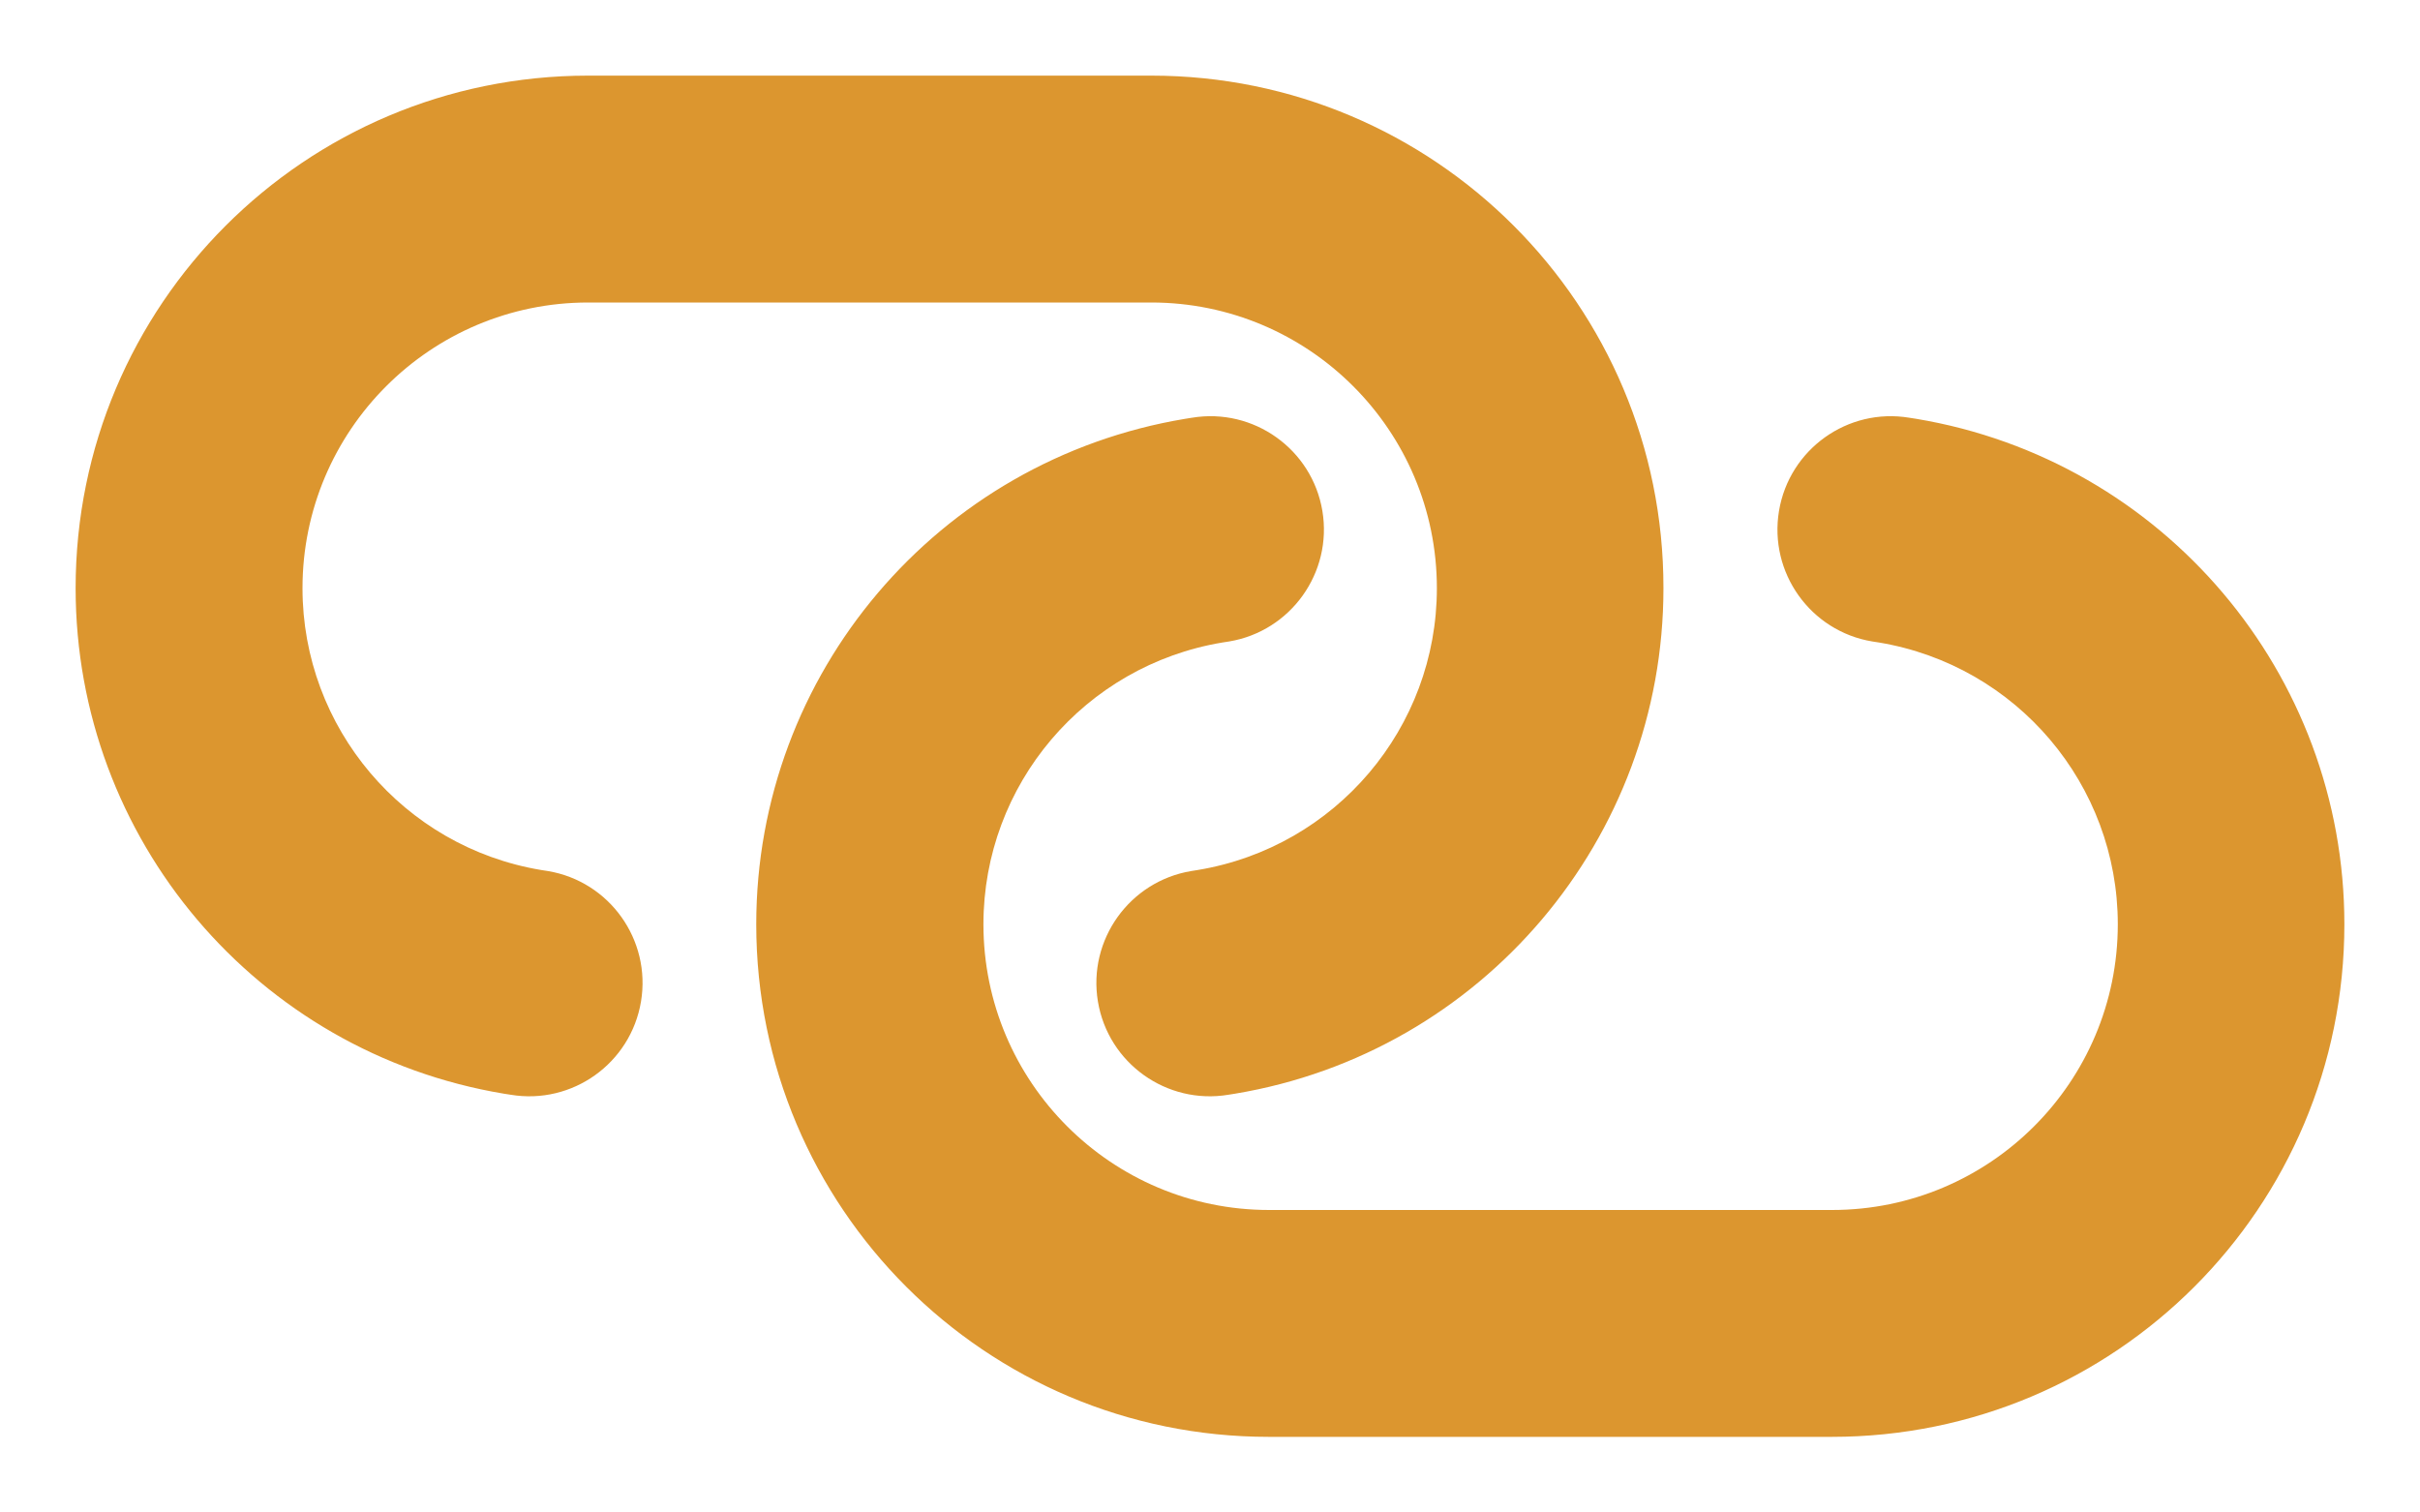
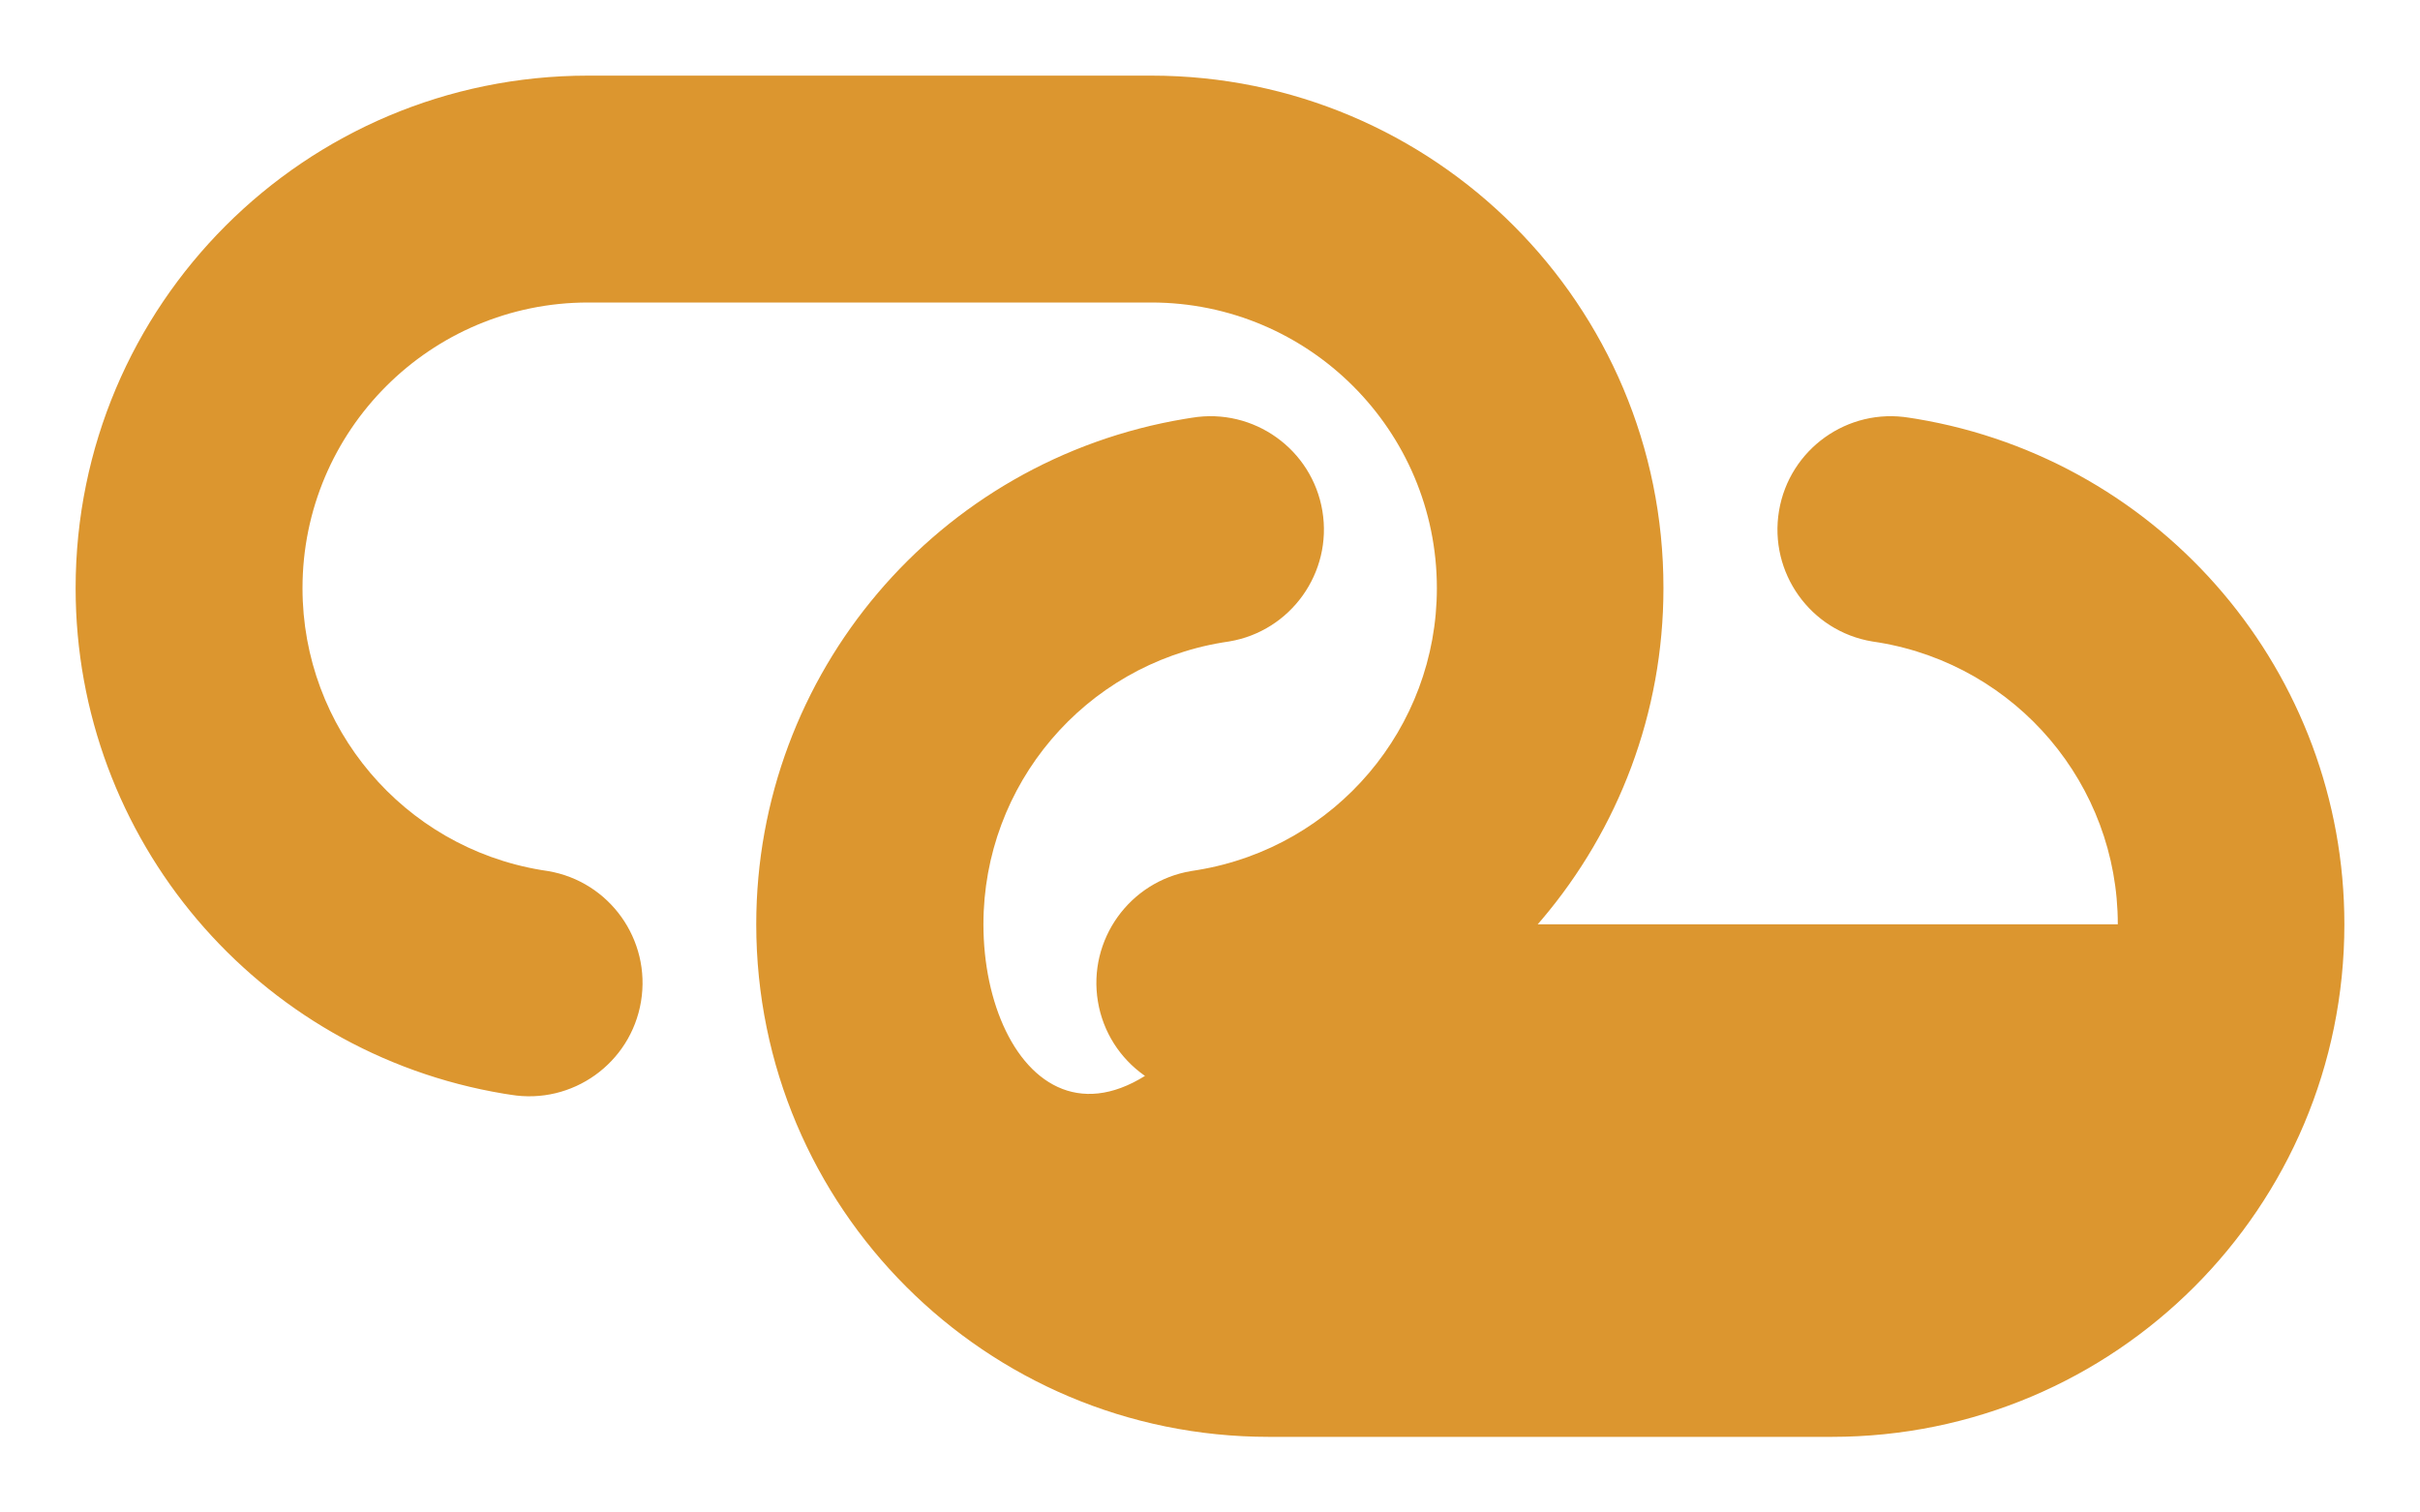
<svg xmlns="http://www.w3.org/2000/svg" width="16" height="10" viewBox="0 0 16 10" fill="none">
-   <path d="M3.889 0.5C2.016 0.5 0.5 2.016 0.5 3.889C0.5 5.546 1.698 6.959 3.331 7.231L3.376 7.238C3.784 7.306 4.17 7.03 4.238 6.622C4.306 6.214 4.03 5.827 3.622 5.759L3.577 5.752C2.668 5.6 2 4.812 2 3.889C2 2.846 2.846 2 3.889 2H7.611C8.654 2 9.5 2.846 9.5 3.889C9.5 4.812 8.832 5.6 7.92 5.752L7.876 5.759C7.468 5.827 7.191 6.214 7.259 6.622C7.327 7.03 7.714 7.306 8.122 7.238L8.166 7.231C9.8 6.959 10.998 5.544 10.998 3.889C11 2.016 9.484 0.5 7.611 0.5H3.889ZM12.111 9.5C13.984 9.5 15.5 7.984 15.5 6.111C15.5 4.454 14.302 3.041 12.669 2.769L12.624 2.762C12.216 2.694 11.83 2.97 11.762 3.378C11.694 3.786 11.97 4.173 12.378 4.241L12.423 4.248C13.334 4.4 14.002 5.188 14.002 6.111C14.002 7.154 13.156 8 12.113 8H8.391C7.348 8 6.502 7.154 6.502 6.111C6.502 5.188 7.17 4.4 8.082 4.248L8.127 4.241C8.534 4.173 8.811 3.786 8.743 3.378C8.675 2.97 8.288 2.694 7.88 2.762L7.836 2.769C6.198 3.041 5 4.454 5 6.111C5 7.984 6.516 9.5 8.389 9.5H12.111Z" fill="#DC962F" />
+   <path d="M3.889 0.5C2.016 0.5 0.5 2.016 0.5 3.889C0.5 5.546 1.698 6.959 3.331 7.231L3.376 7.238C3.784 7.306 4.17 7.03 4.238 6.622C4.306 6.214 4.03 5.827 3.622 5.759L3.577 5.752C2.668 5.6 2 4.812 2 3.889C2 2.846 2.846 2 3.889 2H7.611C8.654 2 9.5 2.846 9.5 3.889C9.5 4.812 8.832 5.6 7.92 5.752L7.876 5.759C7.468 5.827 7.191 6.214 7.259 6.622C7.327 7.03 7.714 7.306 8.122 7.238L8.166 7.231C9.8 6.959 10.998 5.544 10.998 3.889C11 2.016 9.484 0.5 7.611 0.5H3.889ZM12.111 9.5C13.984 9.5 15.5 7.984 15.5 6.111C15.5 4.454 14.302 3.041 12.669 2.769L12.624 2.762C12.216 2.694 11.83 2.97 11.762 3.378C11.694 3.786 11.97 4.173 12.378 4.241L12.423 4.248C13.334 4.4 14.002 5.188 14.002 6.111H8.391C7.348 8 6.502 7.154 6.502 6.111C6.502 5.188 7.17 4.4 8.082 4.248L8.127 4.241C8.534 4.173 8.811 3.786 8.743 3.378C8.675 2.97 8.288 2.694 7.88 2.762L7.836 2.769C6.198 3.041 5 4.454 5 6.111C5 7.984 6.516 9.5 8.389 9.5H12.111Z" fill="#DC962F" />
</svg>